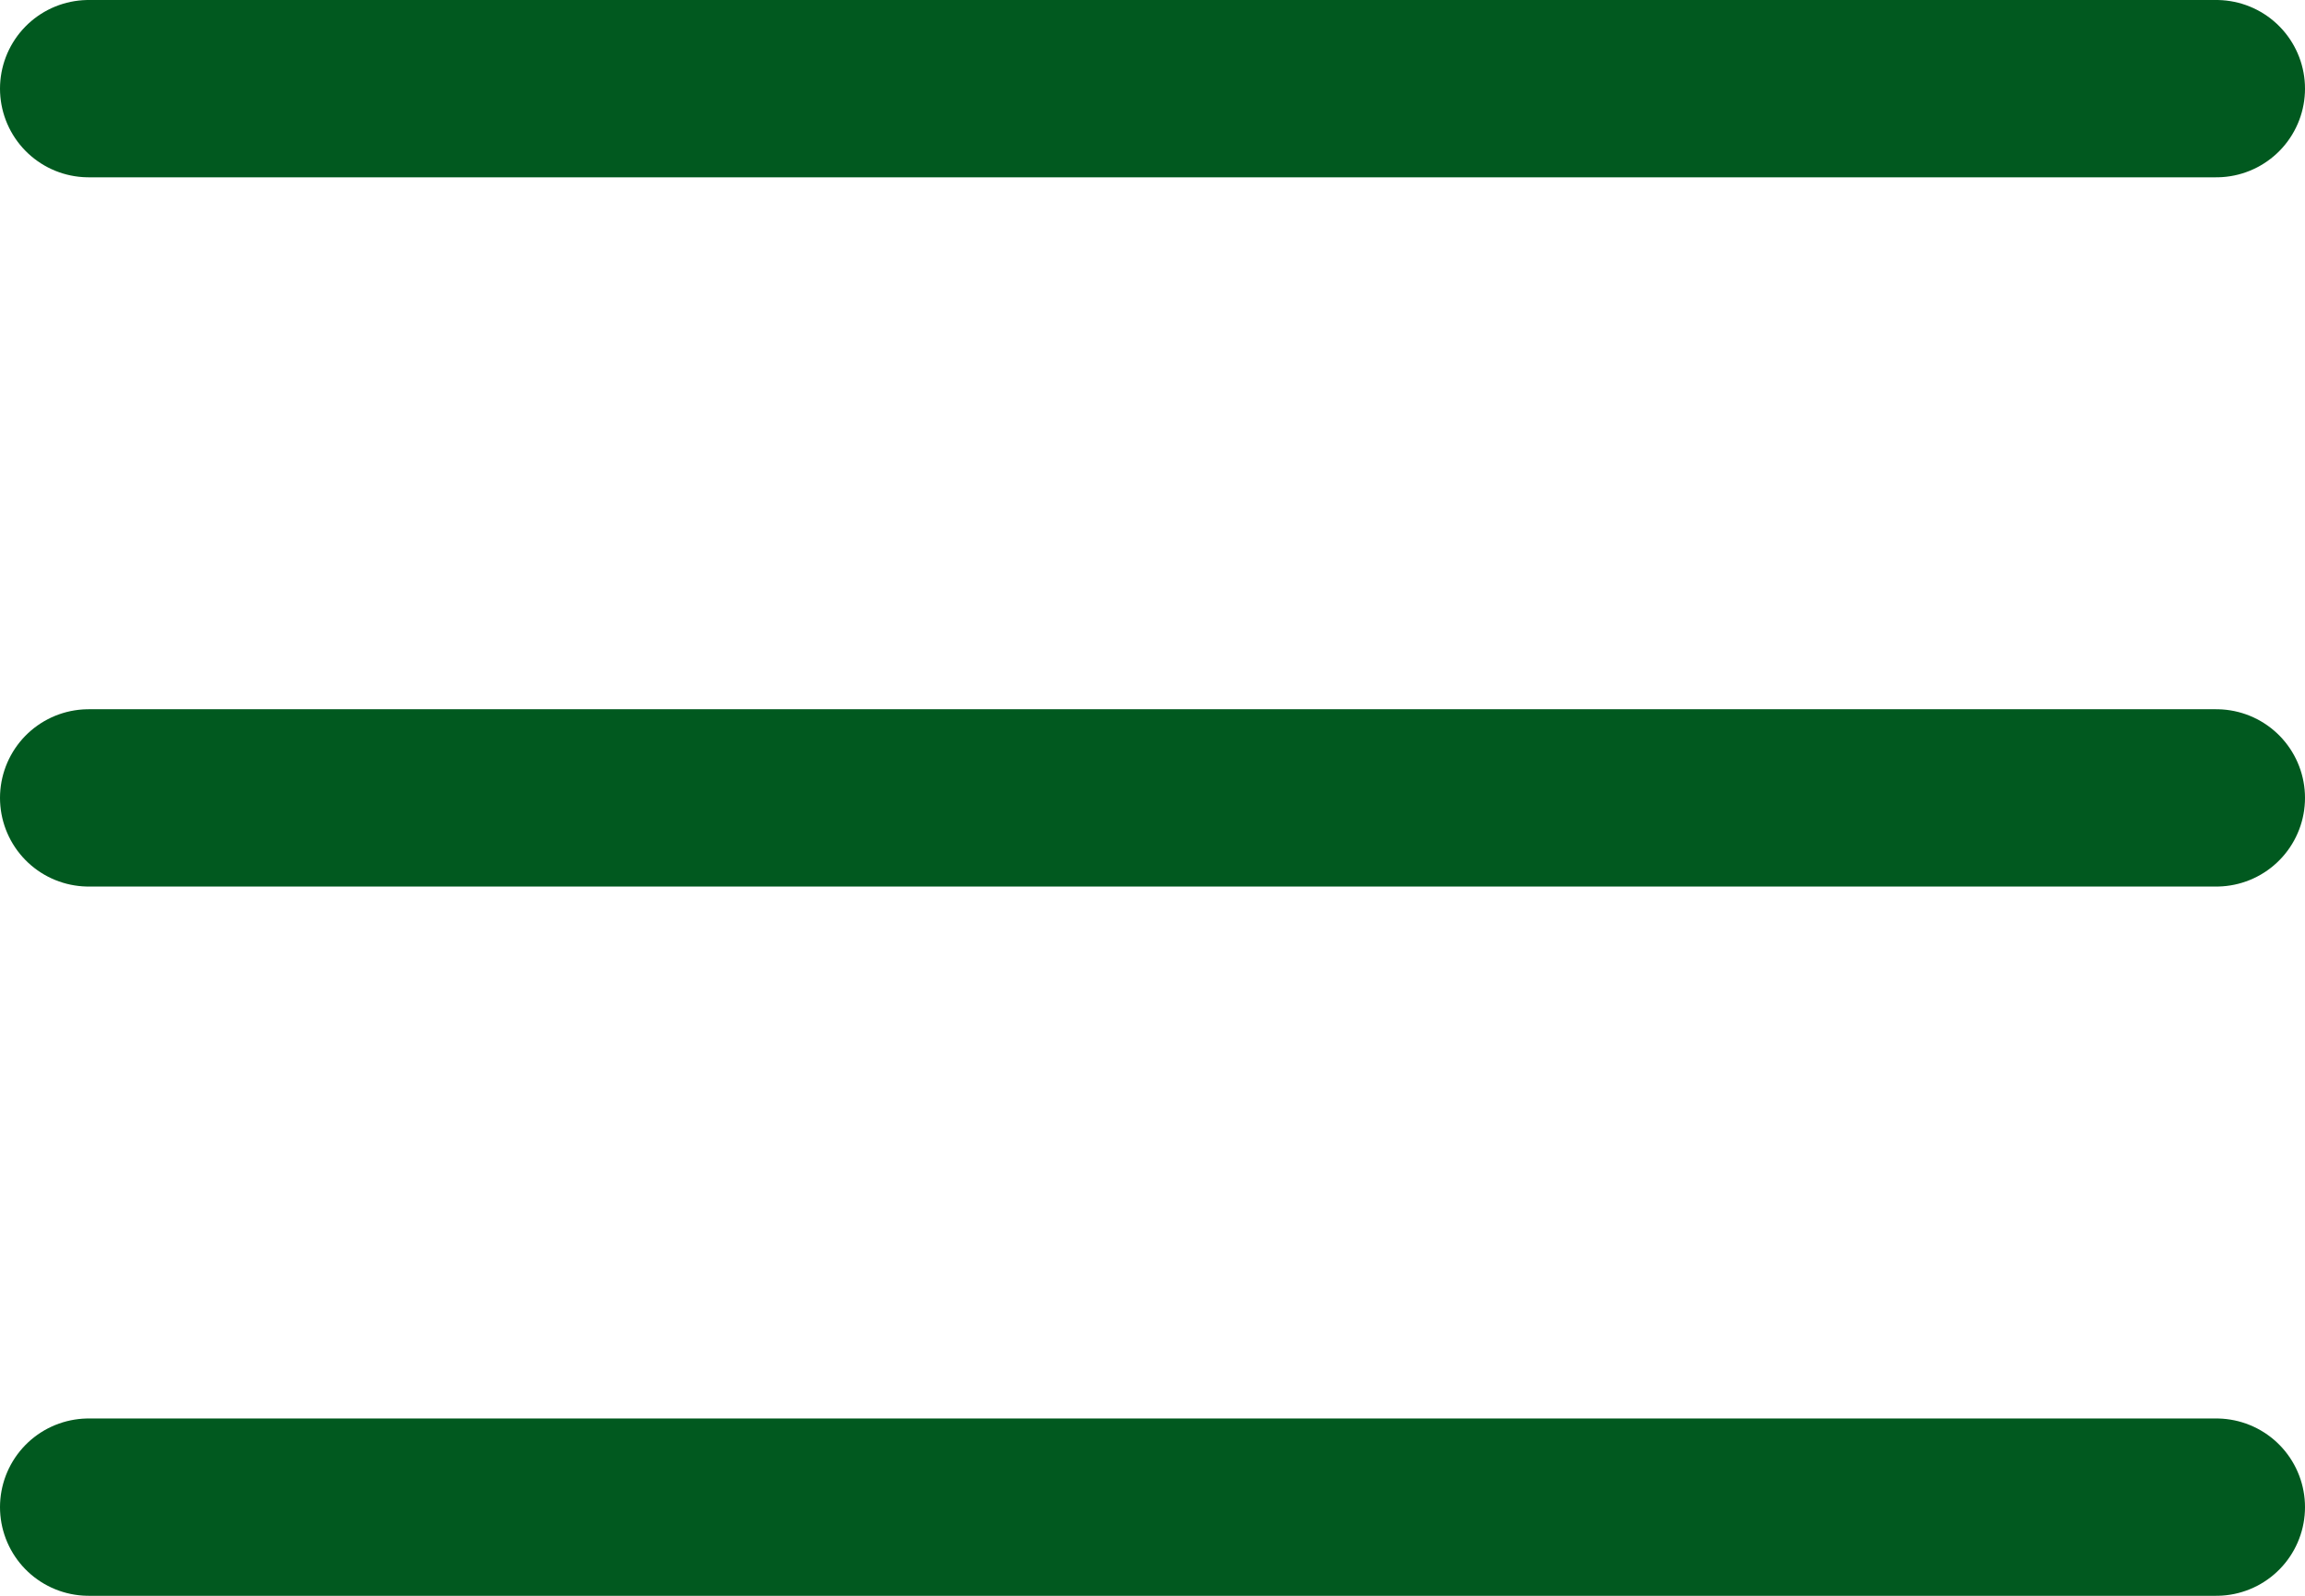
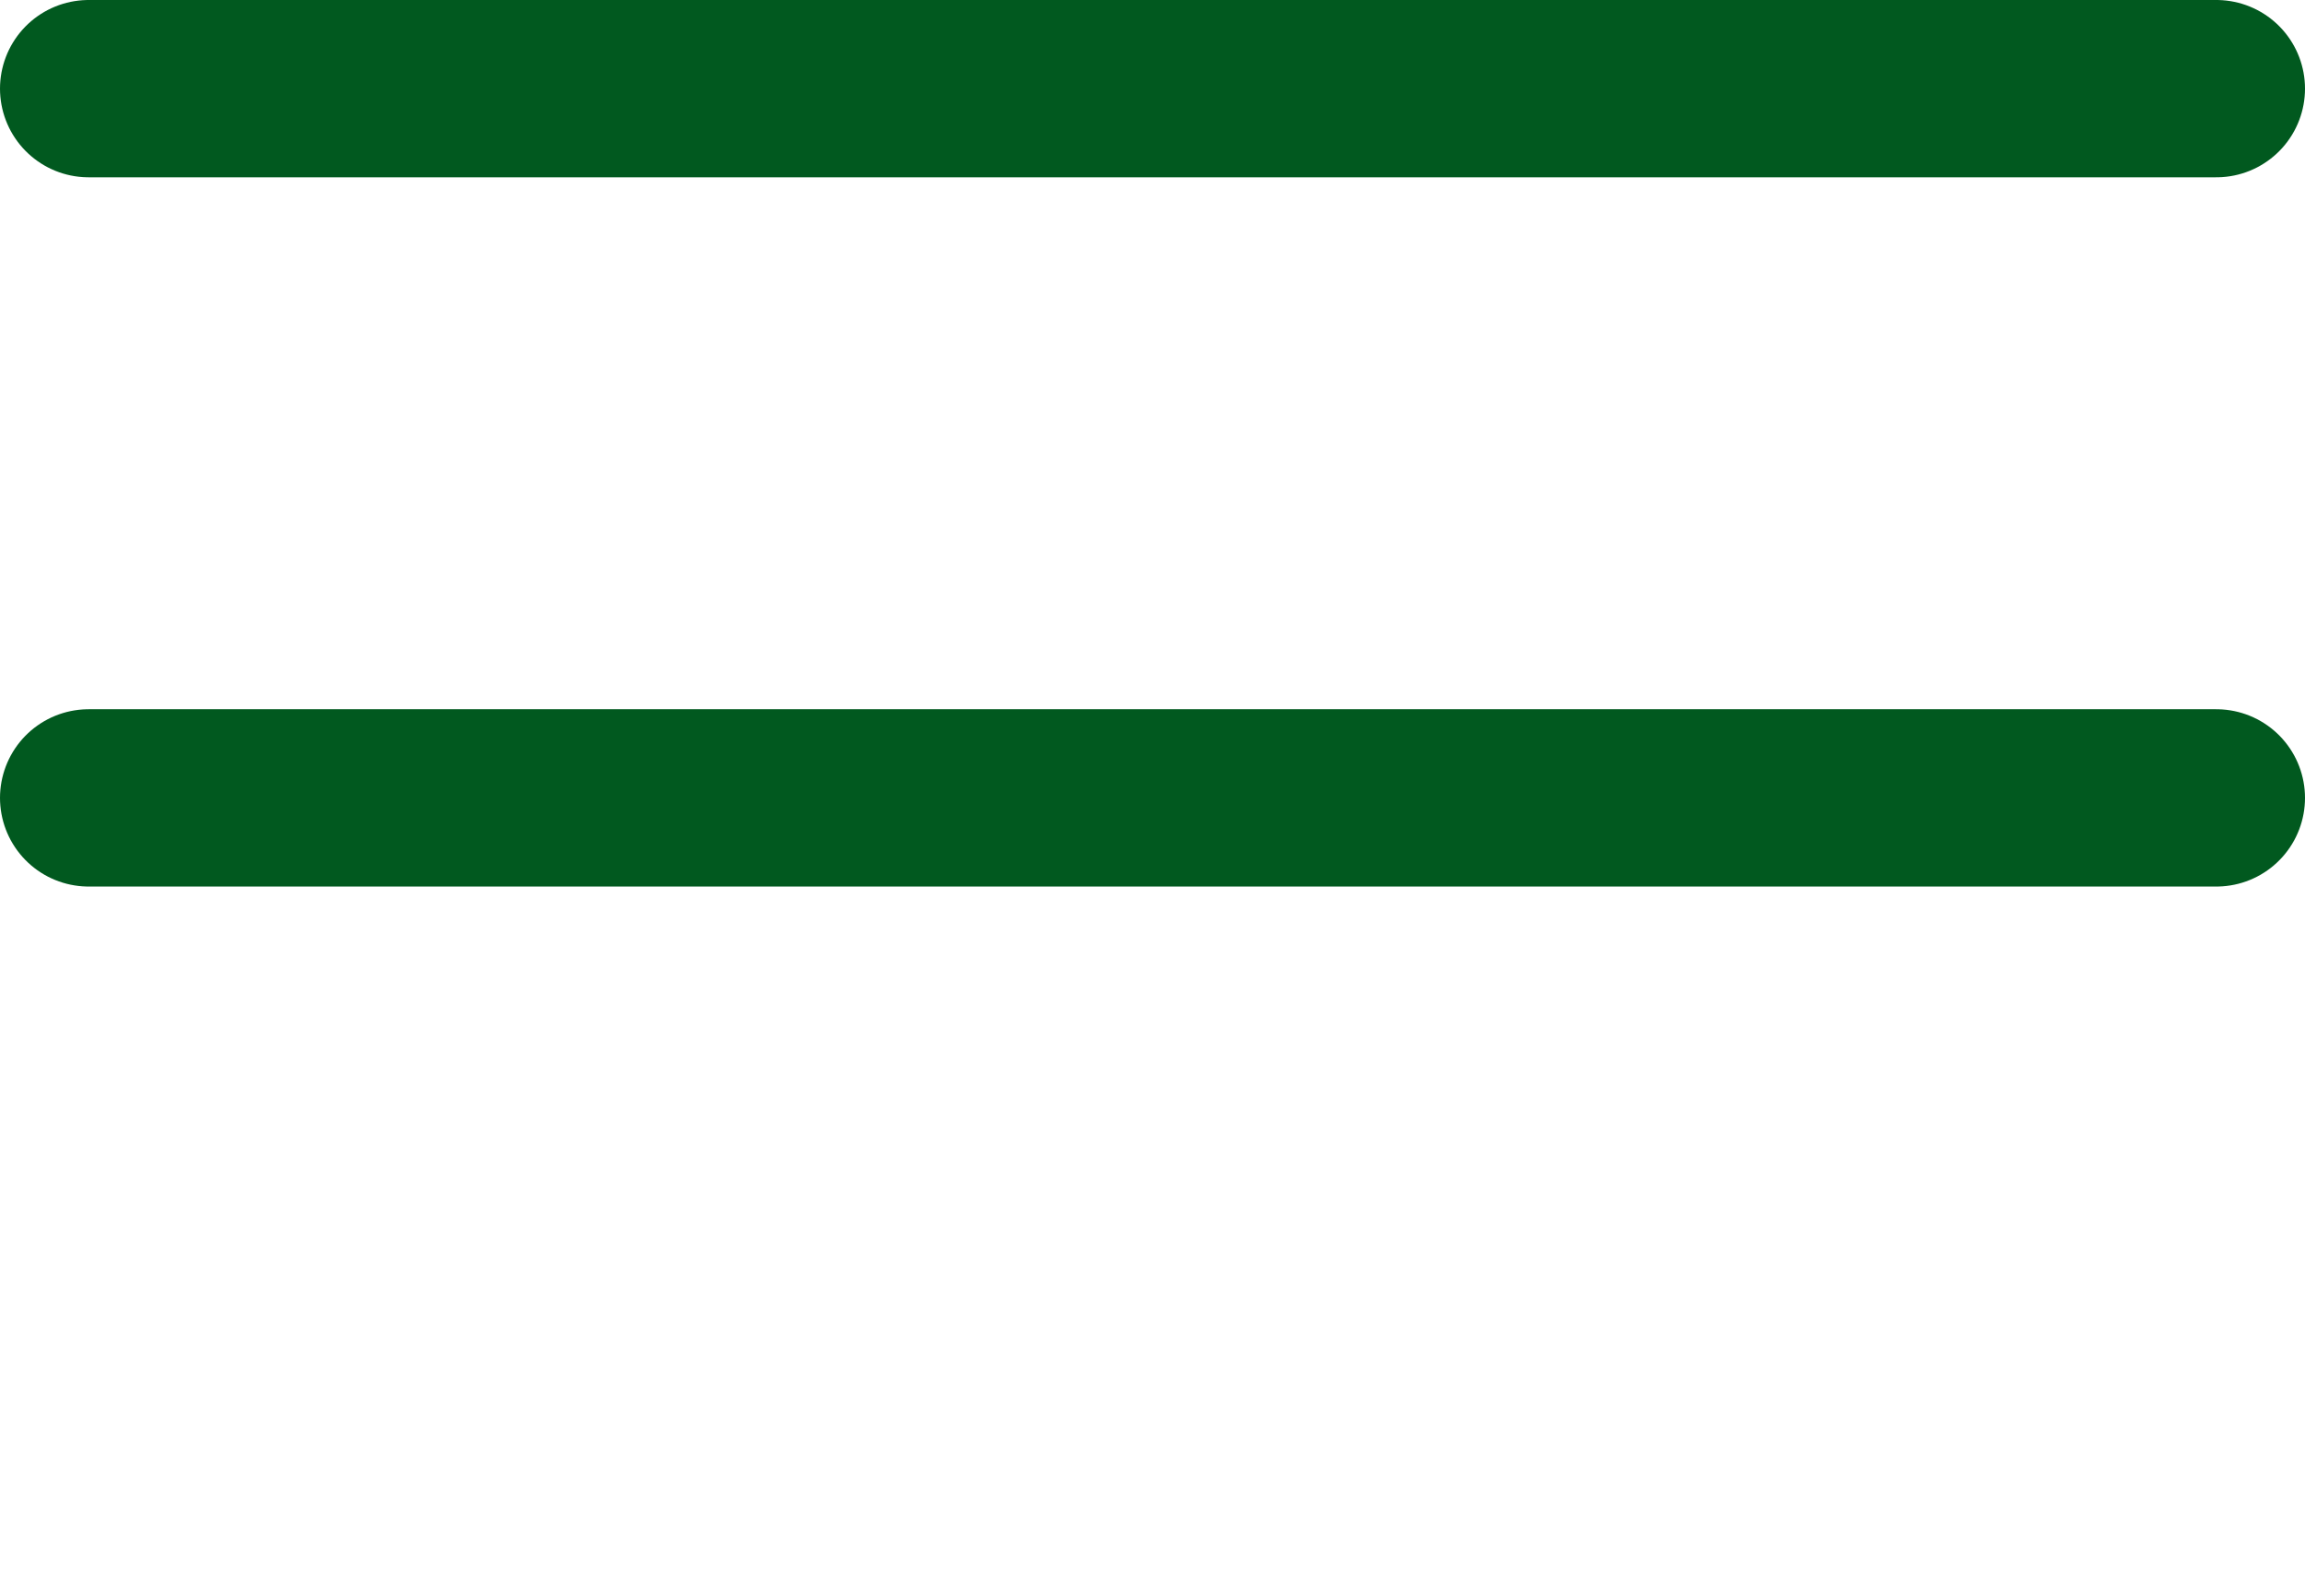
<svg xmlns="http://www.w3.org/2000/svg" width="26" height="18" viewBox="0 0 26 18" fill="none">
-   <path d="M1 1H25M1 9H25M1 17H25" stroke="#01591F" stroke-width="2" stroke-linecap="round" stroke-linejoin="round" />
+   <path d="M1 1H25M1 9H25H25" stroke="#01591F" stroke-width="2" stroke-linecap="round" stroke-linejoin="round" />
</svg>